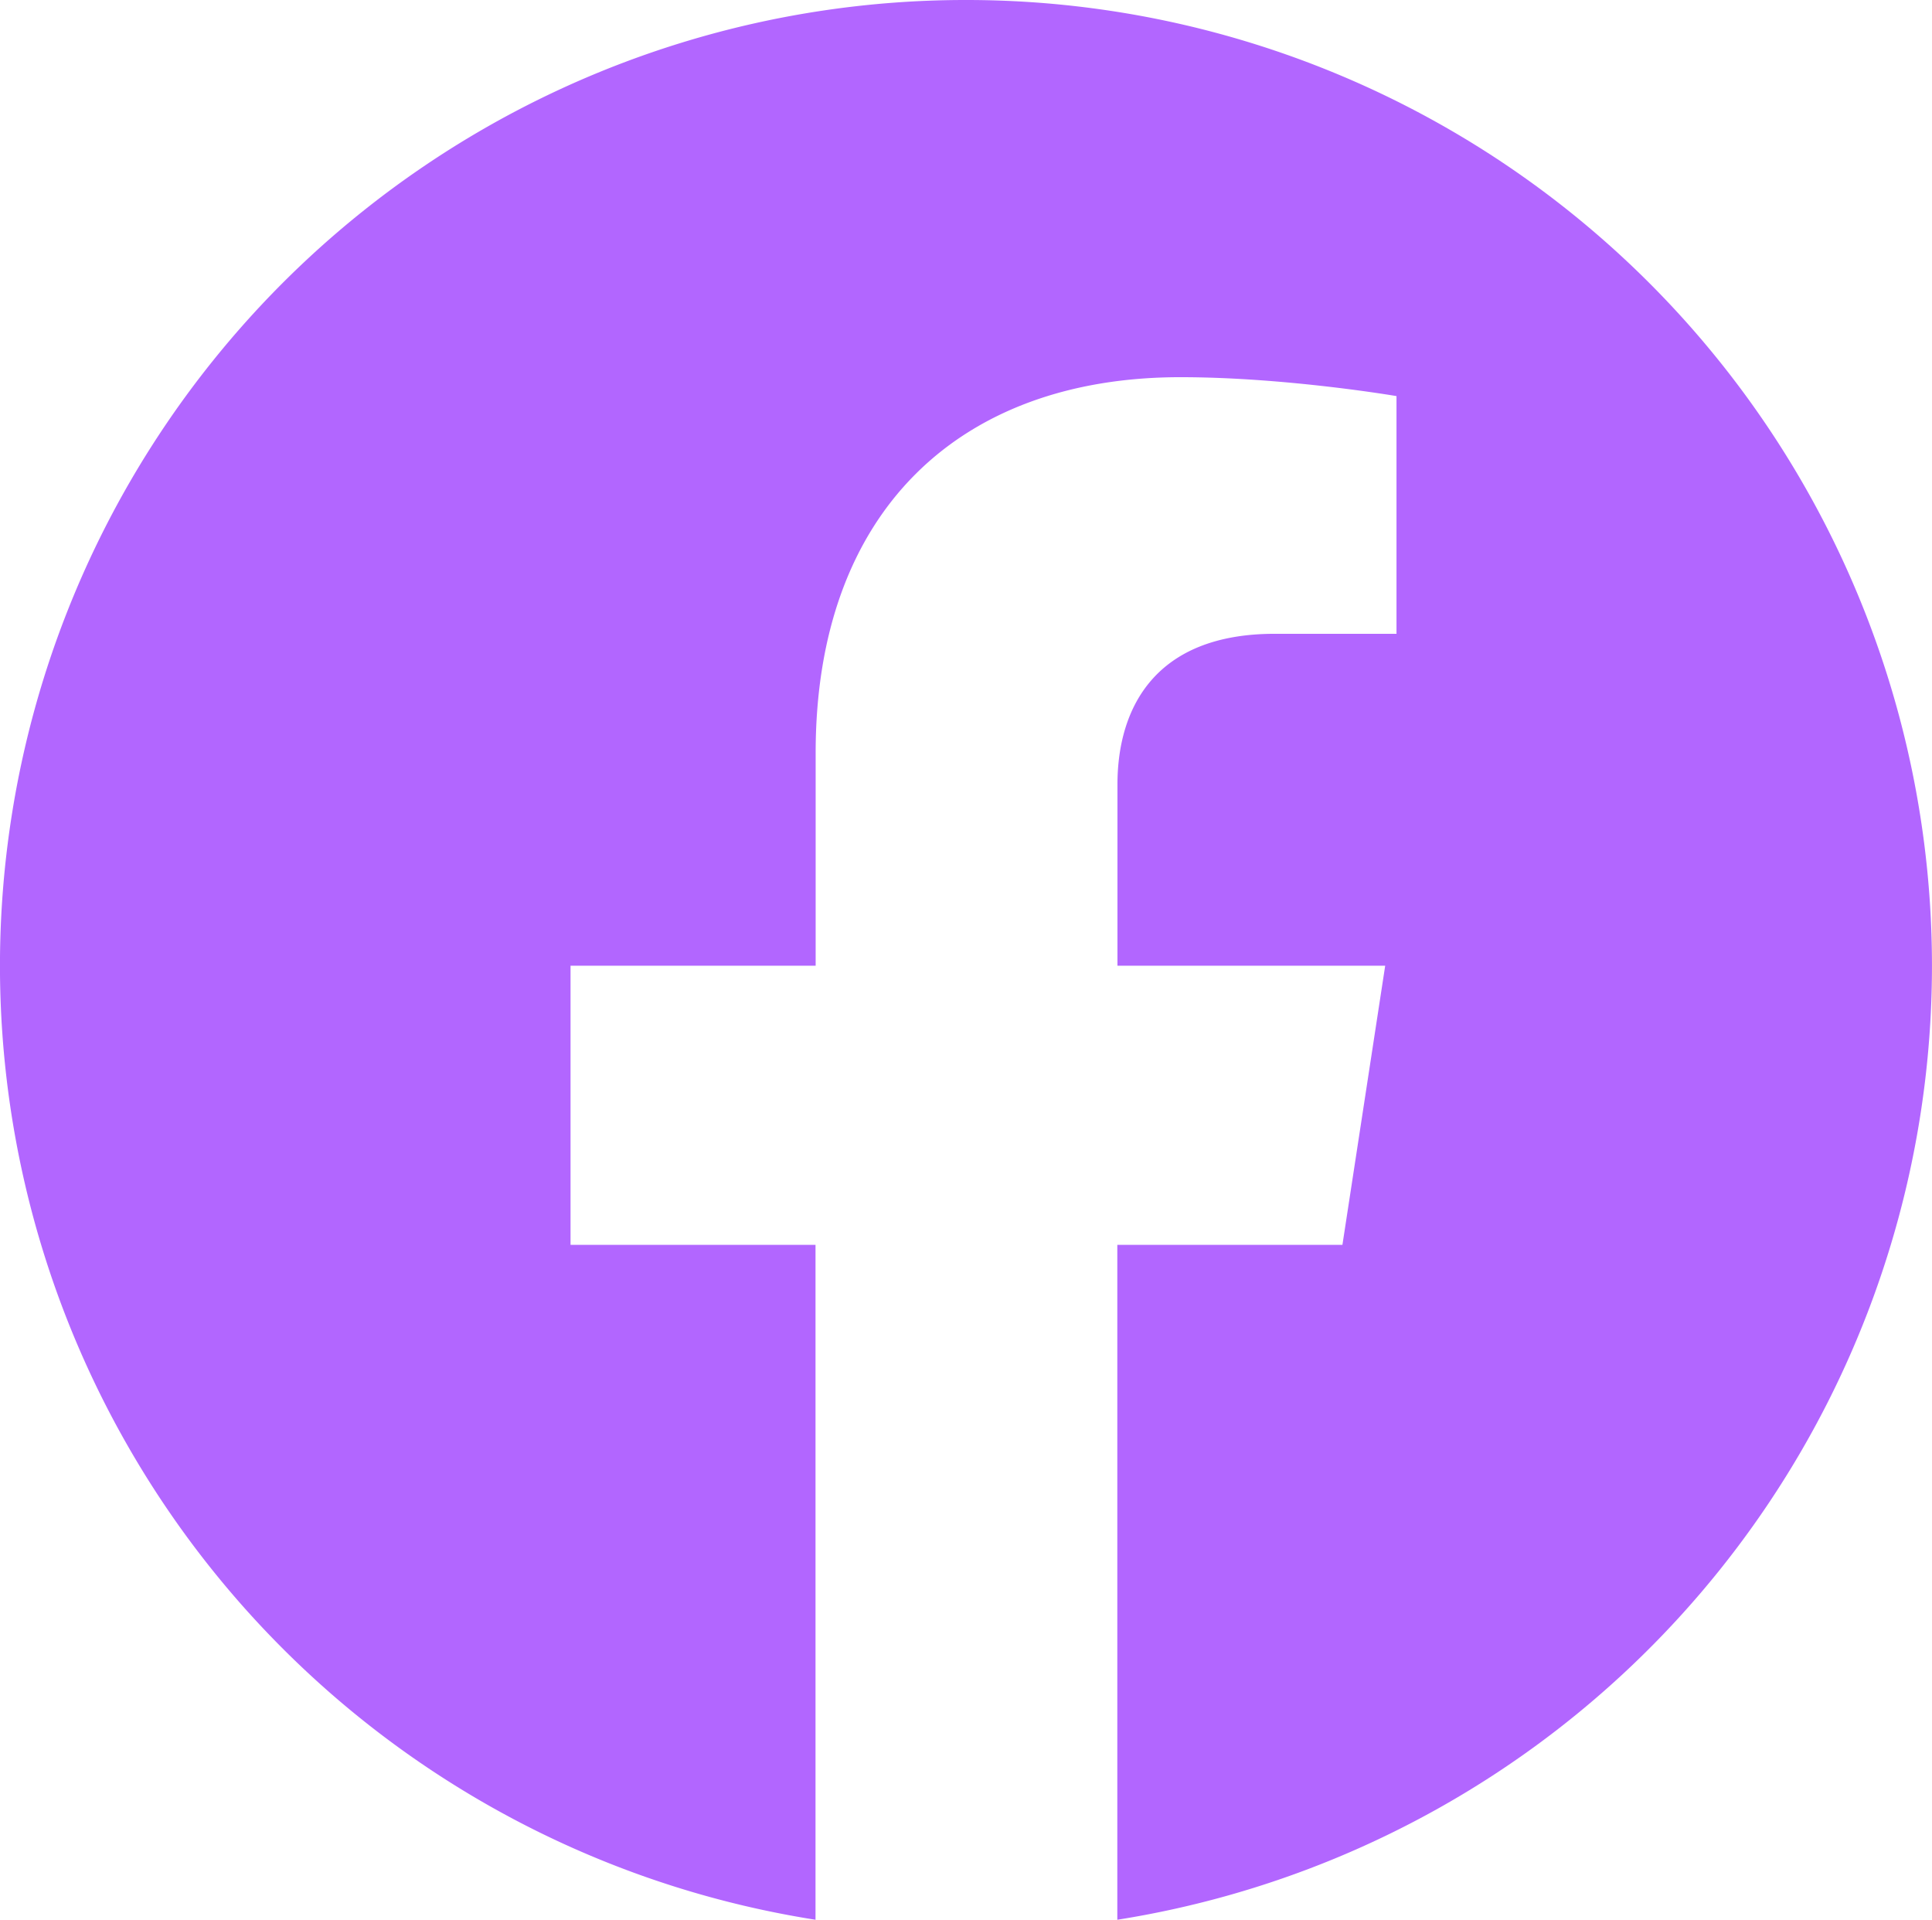
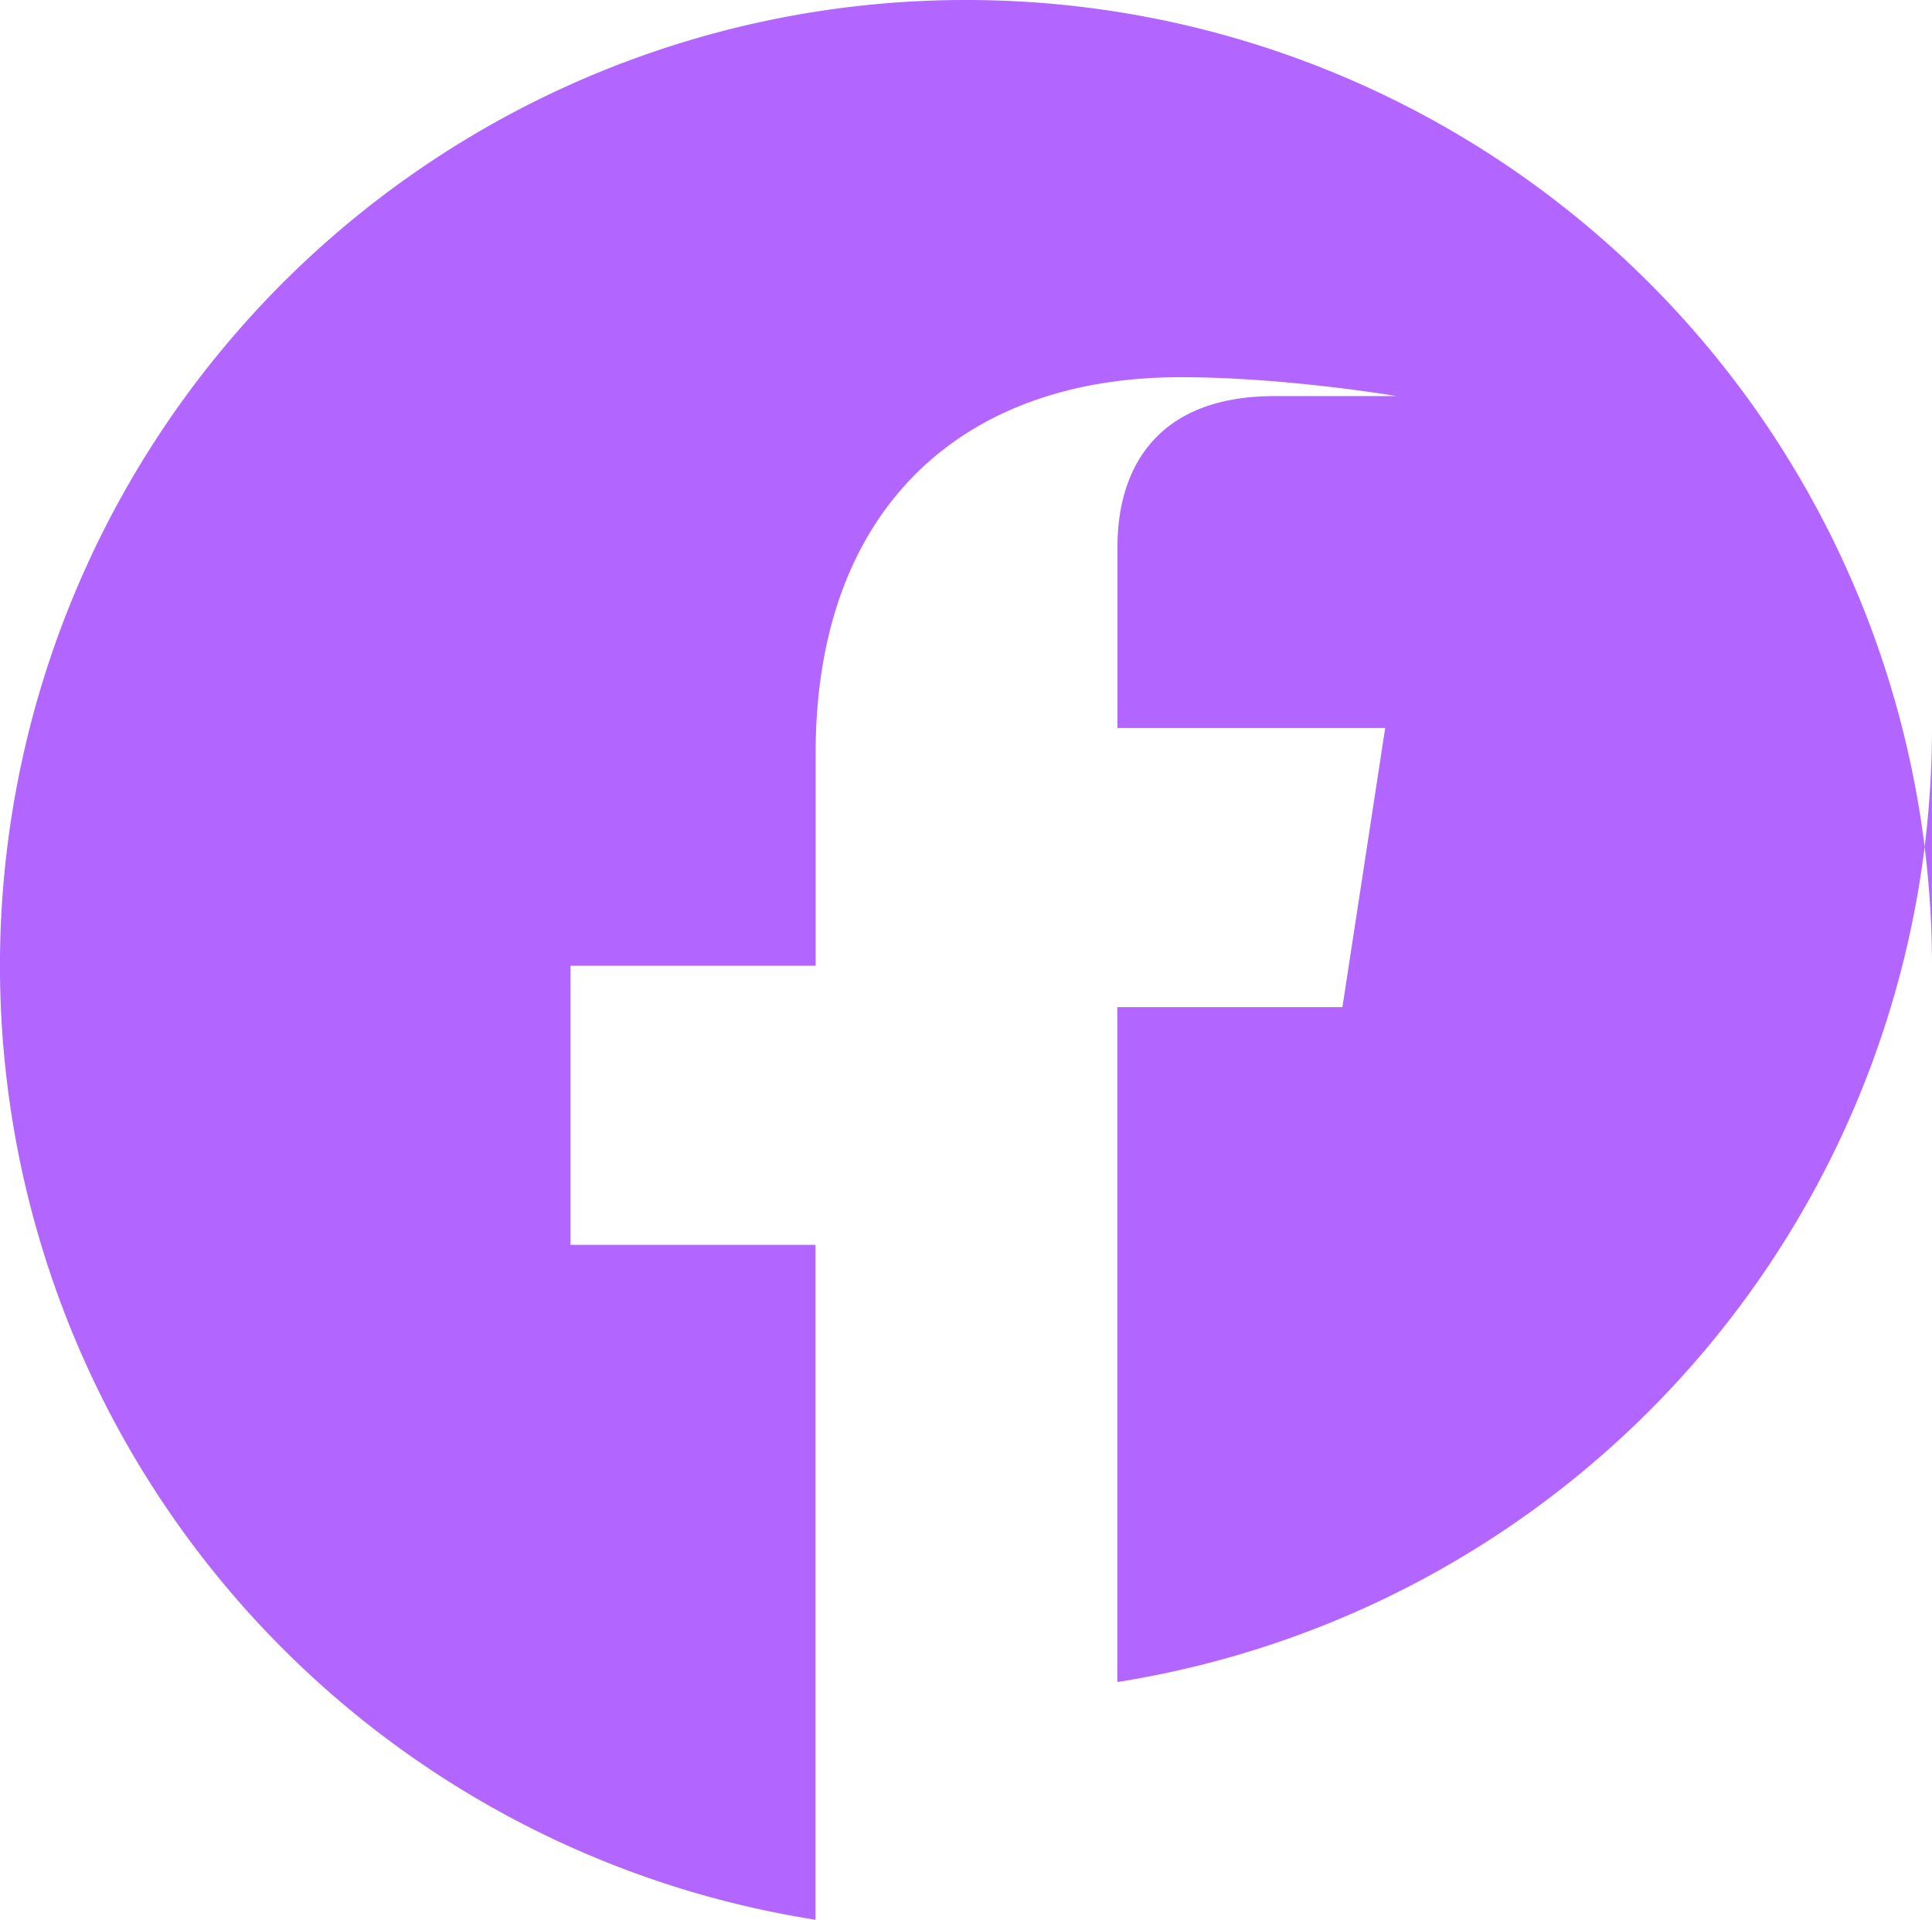
<svg xmlns="http://www.w3.org/2000/svg" xmlns:ns1="http://sodipodi.sourceforge.net/DTD/sodipodi-0.dtd" xmlns:ns2="http://www.inkscape.org/namespaces/inkscape" width="700.323" height="695.75" viewBox="0 0 14.006 13.915" fill="none" version="1.1" id="svg6" ns1:docname="facebook.svg" ns2:version="1.3.2 (091e20ef0f, 2023-11-25, custom)">
  <defs id="defs10" />
  <ns1:namedview id="namedview8" pagecolor="#505050" bordercolor="#eeeeee" borderopacity="1" ns2:showpageshadow="0" ns2:pageopacity="0" ns2:pagecheckerboard="0" ns2:deskcolor="#505050" showgrid="false" ns2:zoom="1.08" ns2:cx="350.46296" ns2:cy="350.46296" ns2:window-width="1685" ns2:window-height="952" ns2:window-x="0" ns2:window-y="0" ns2:window-maximized="1" ns2:current-layer="svg6" />
-   <path fill="#1877f2" d="M 14.006,7 A 7,7 0 0 0 7.006,2.9848751e-6 7,7 0 0 0 5.912,13.915 v -4.892 h -1.776 v -2.023 h 1.777 v -1.542 c 0,-1.754 1.045,-2.724 2.644,-2.724 0.766,0 1.567,0.137 1.567,0.137 v 1.723 H 9.241 c -0.87,0 -1.14,0.54 -1.14,1.093 v 1.313 h 1.941 l -0.31,2.023 h -1.632 v 4.892 a 7.001,7.001 0 0 0 5.906,-6.915 z" id="path2" style="fill:#b266ff;fill-opacity:1" />
+   <path fill="#1877f2" d="M 14.006,7 A 7,7 0 0 0 7.006,2.9848751e-6 7,7 0 0 0 5.912,13.915 v -4.892 h -1.776 v -2.023 h 1.777 v -1.542 c 0,-1.754 1.045,-2.724 2.644,-2.724 0.766,0 1.567,0.137 1.567,0.137 H 9.241 c -0.87,0 -1.14,0.54 -1.14,1.093 v 1.313 h 1.941 l -0.31,2.023 h -1.632 v 4.892 a 7.001,7.001 0 0 0 5.906,-6.915 z" id="path2" style="fill:#b266ff;fill-opacity:1" />
</svg>